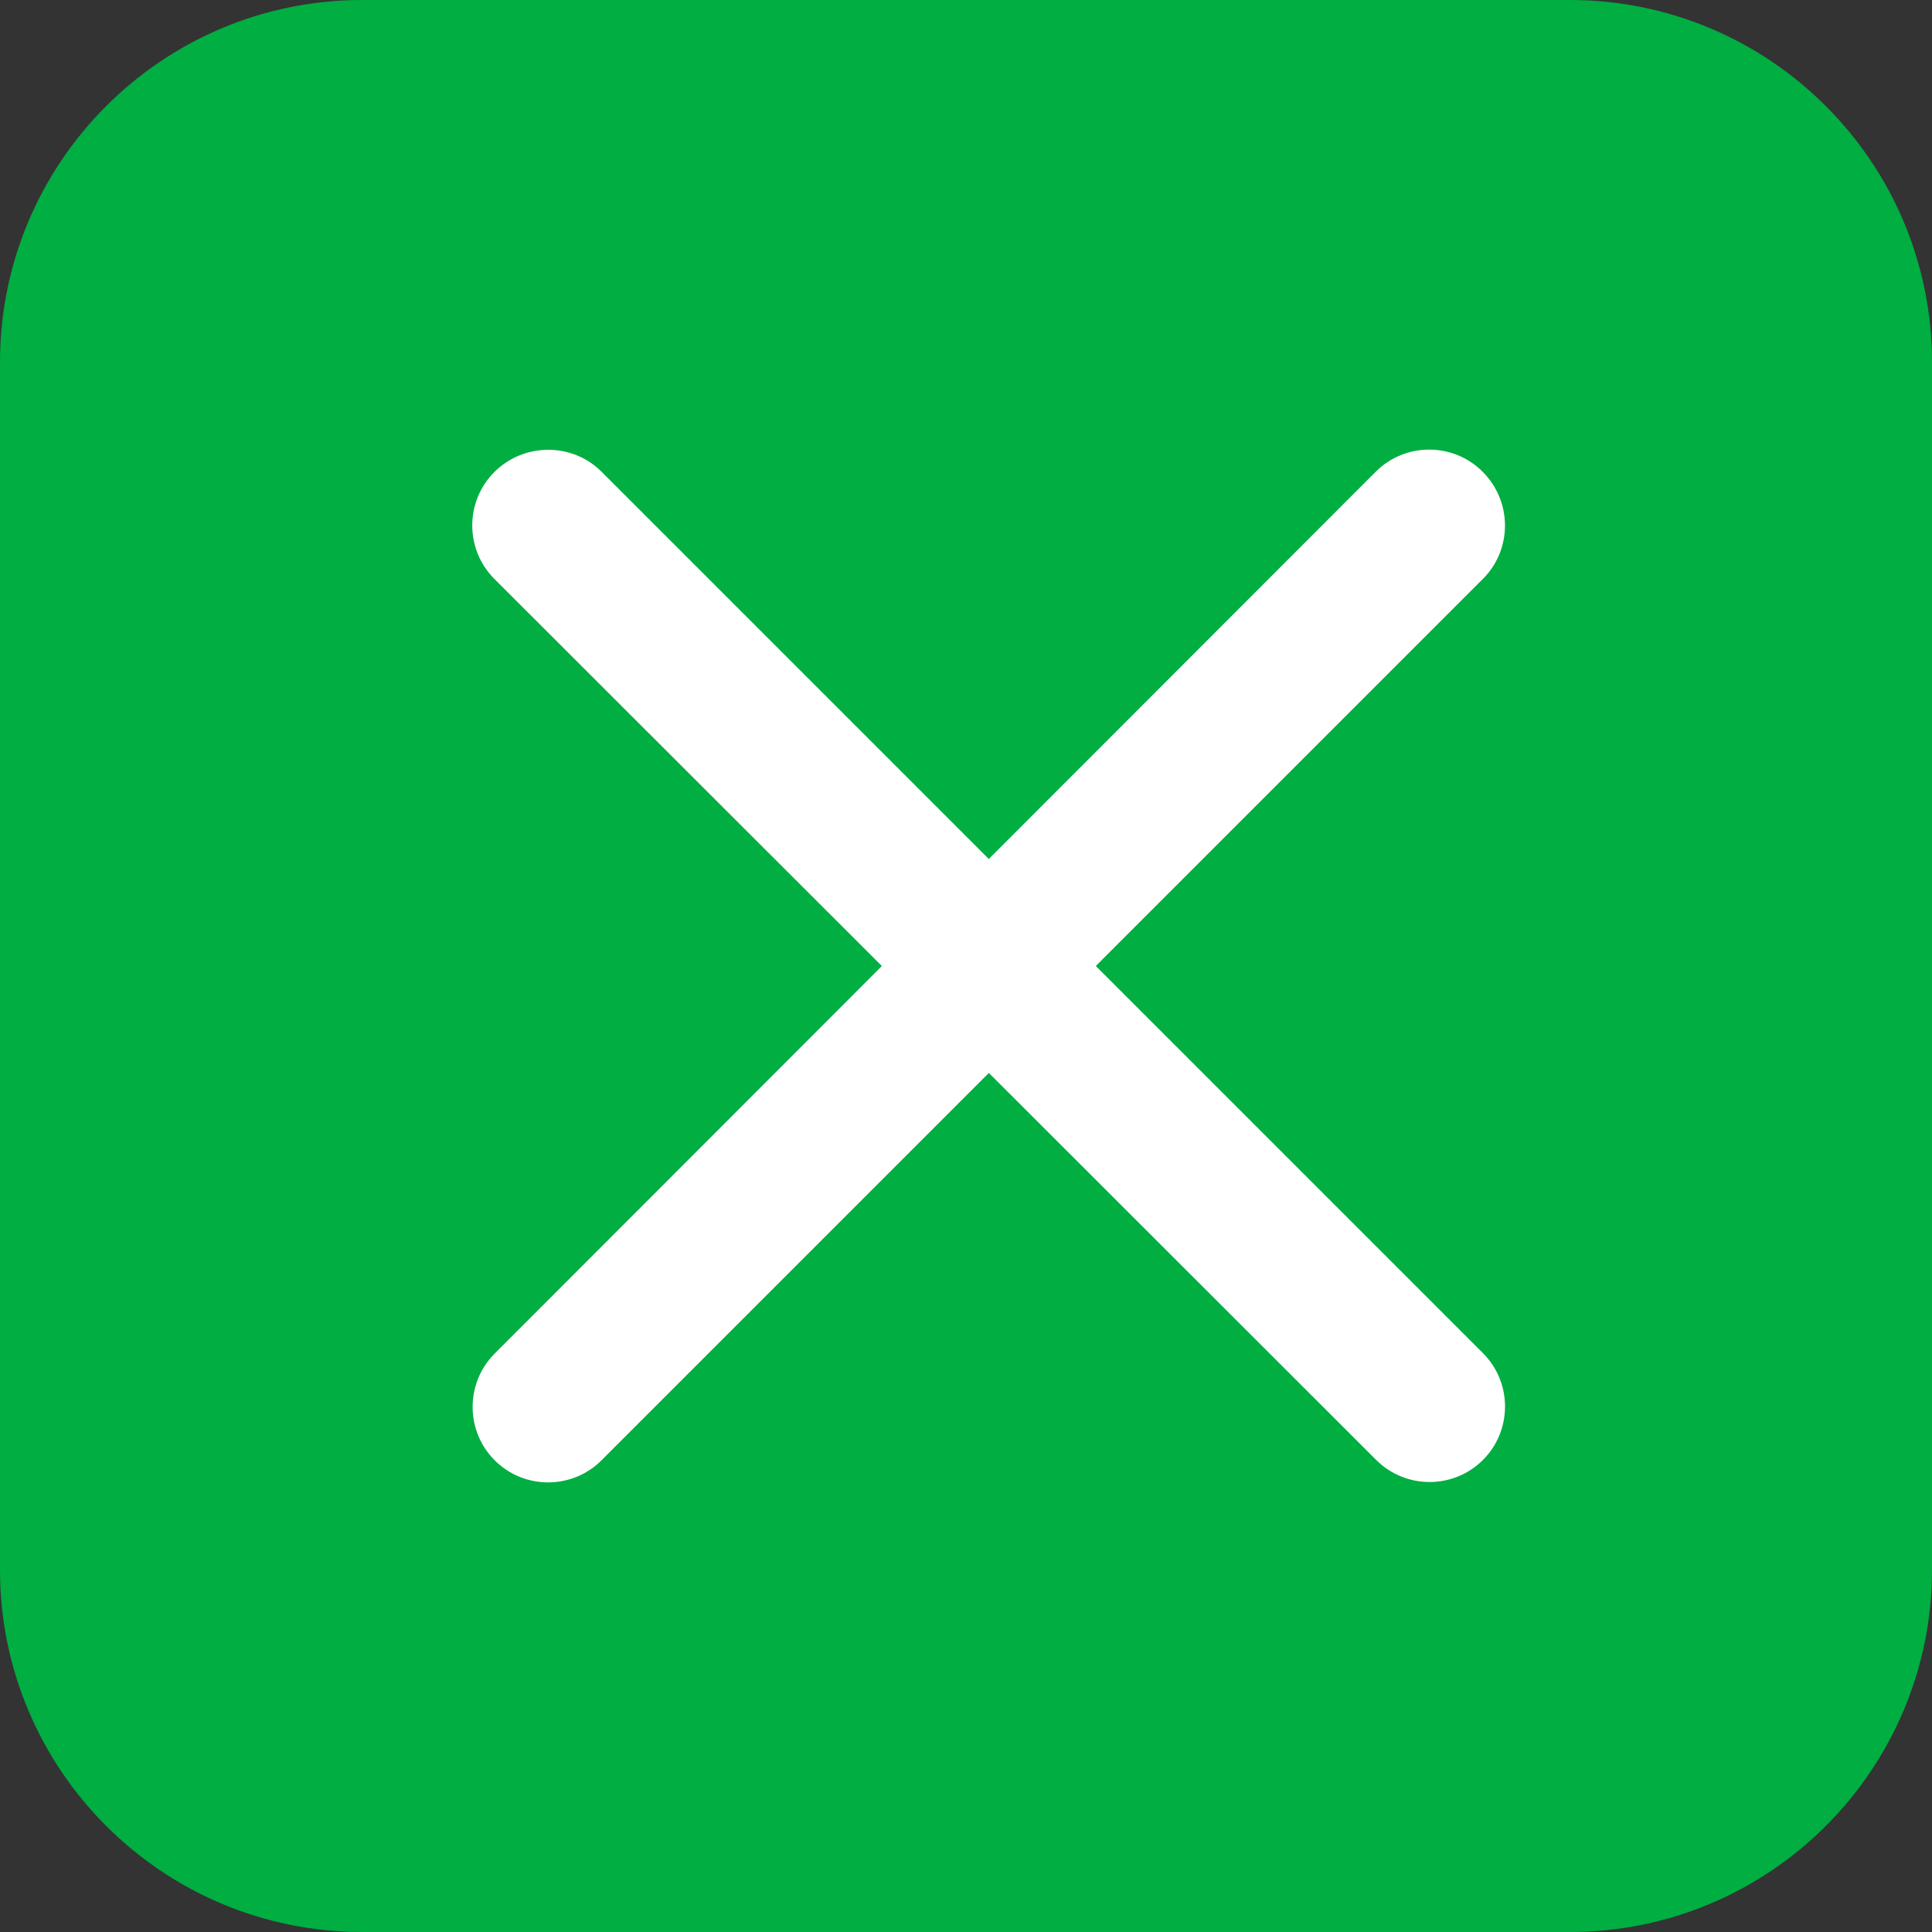
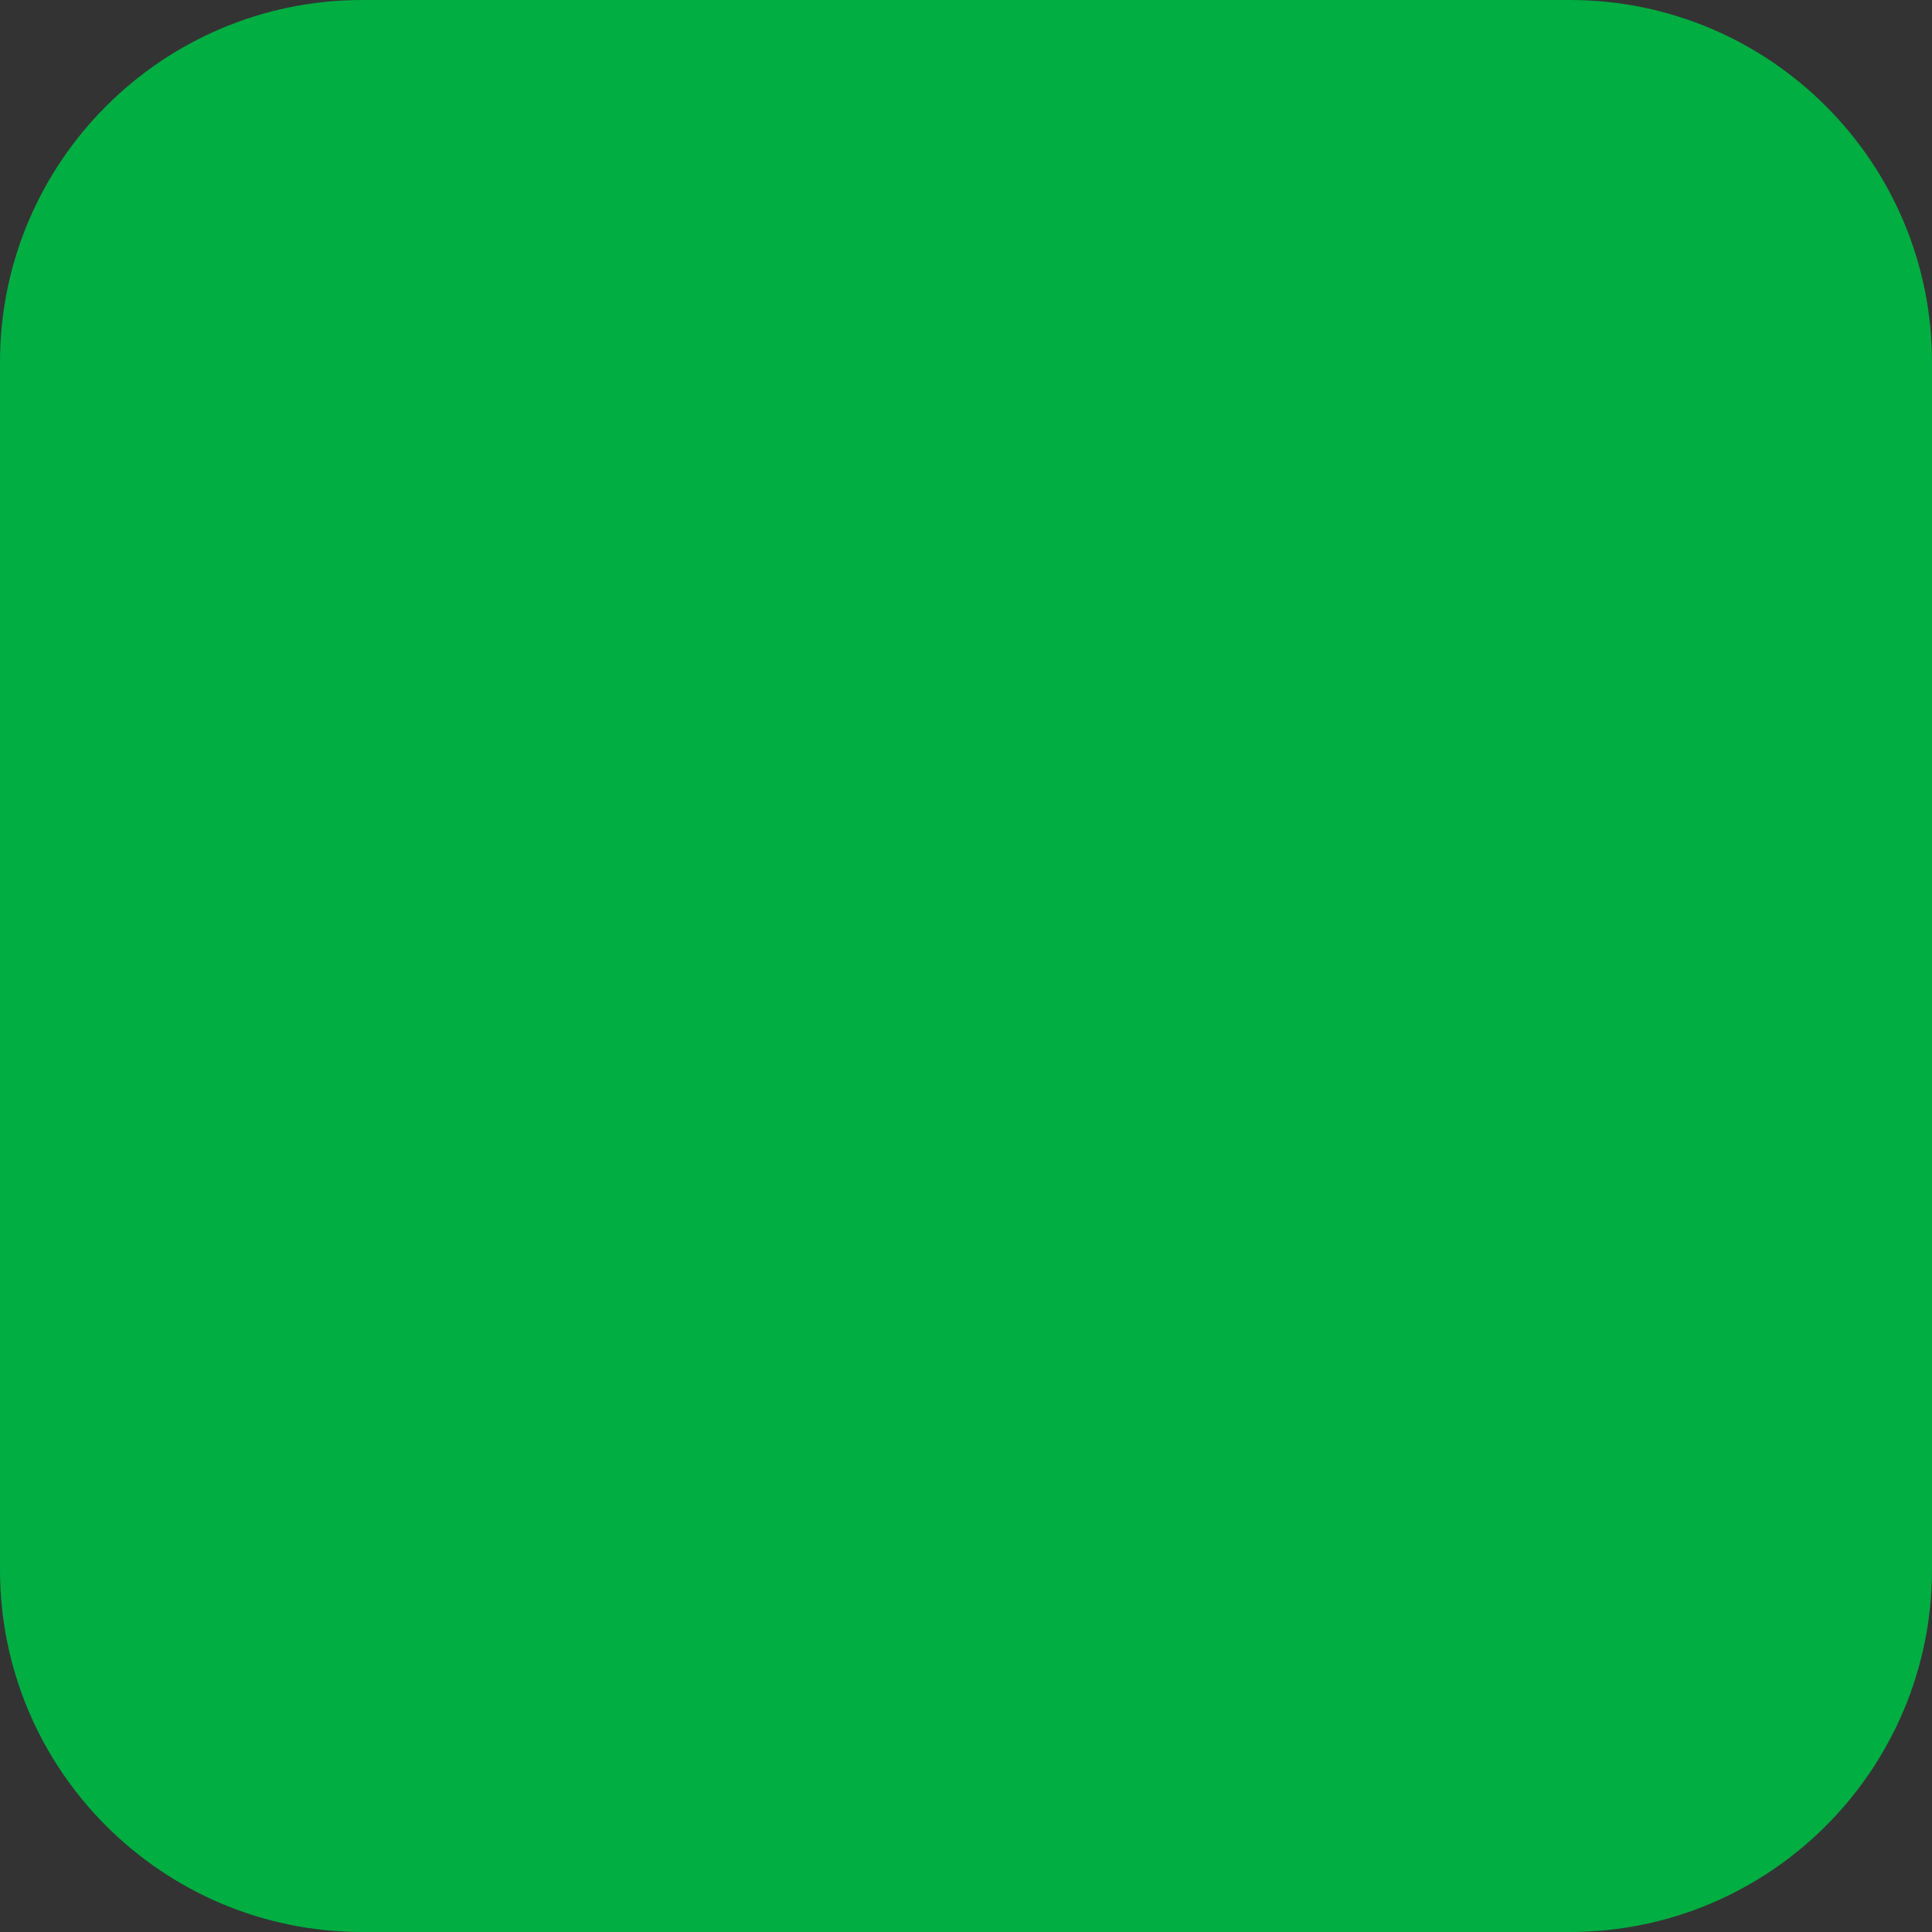
<svg xmlns="http://www.w3.org/2000/svg" version="1.1" id="レイヤー_1" x="0px" y="0px" viewBox="0 0 512 512" style="enable-background:new 0 0 512 512;" xml:space="preserve">
  <rect x="0" y="0" width="512" height="512" fill="#333333" stroke="none" />
  <style type="text/css">
	.st0{fill:#00AE42;}
	.st1{fill:#FFFFFF;}
</style>
  <path class="st0" d="M416,512H96c-53,0-96-43-96-96V96C0,43,43,0,96,0h320c53,0,96,43,96,96v320C512,469,469,512,416,512z" />
  <g>
-     <path class="st1" d="M393,153.4L159.4,387c-7.8,7.8-20.5,7.8-28.3,0s-7.8-20.5,0-28.3L364.6,125c7.8-7.8,20.5-7.8,28.3,0   C400.8,132.9,400.8,145.6,393,153.4z" />
-     <path class="st1" d="M159.4,125L393,358.6c7.8,7.8,7.8,20.5,0,28.3s-20.5,7.8-28.3,0L131,153.4c-7.8-7.8-7.8-20.5,0-28.3   S151.6,117.2,159.4,125z" />
-   </g>
+     </g>
</svg>